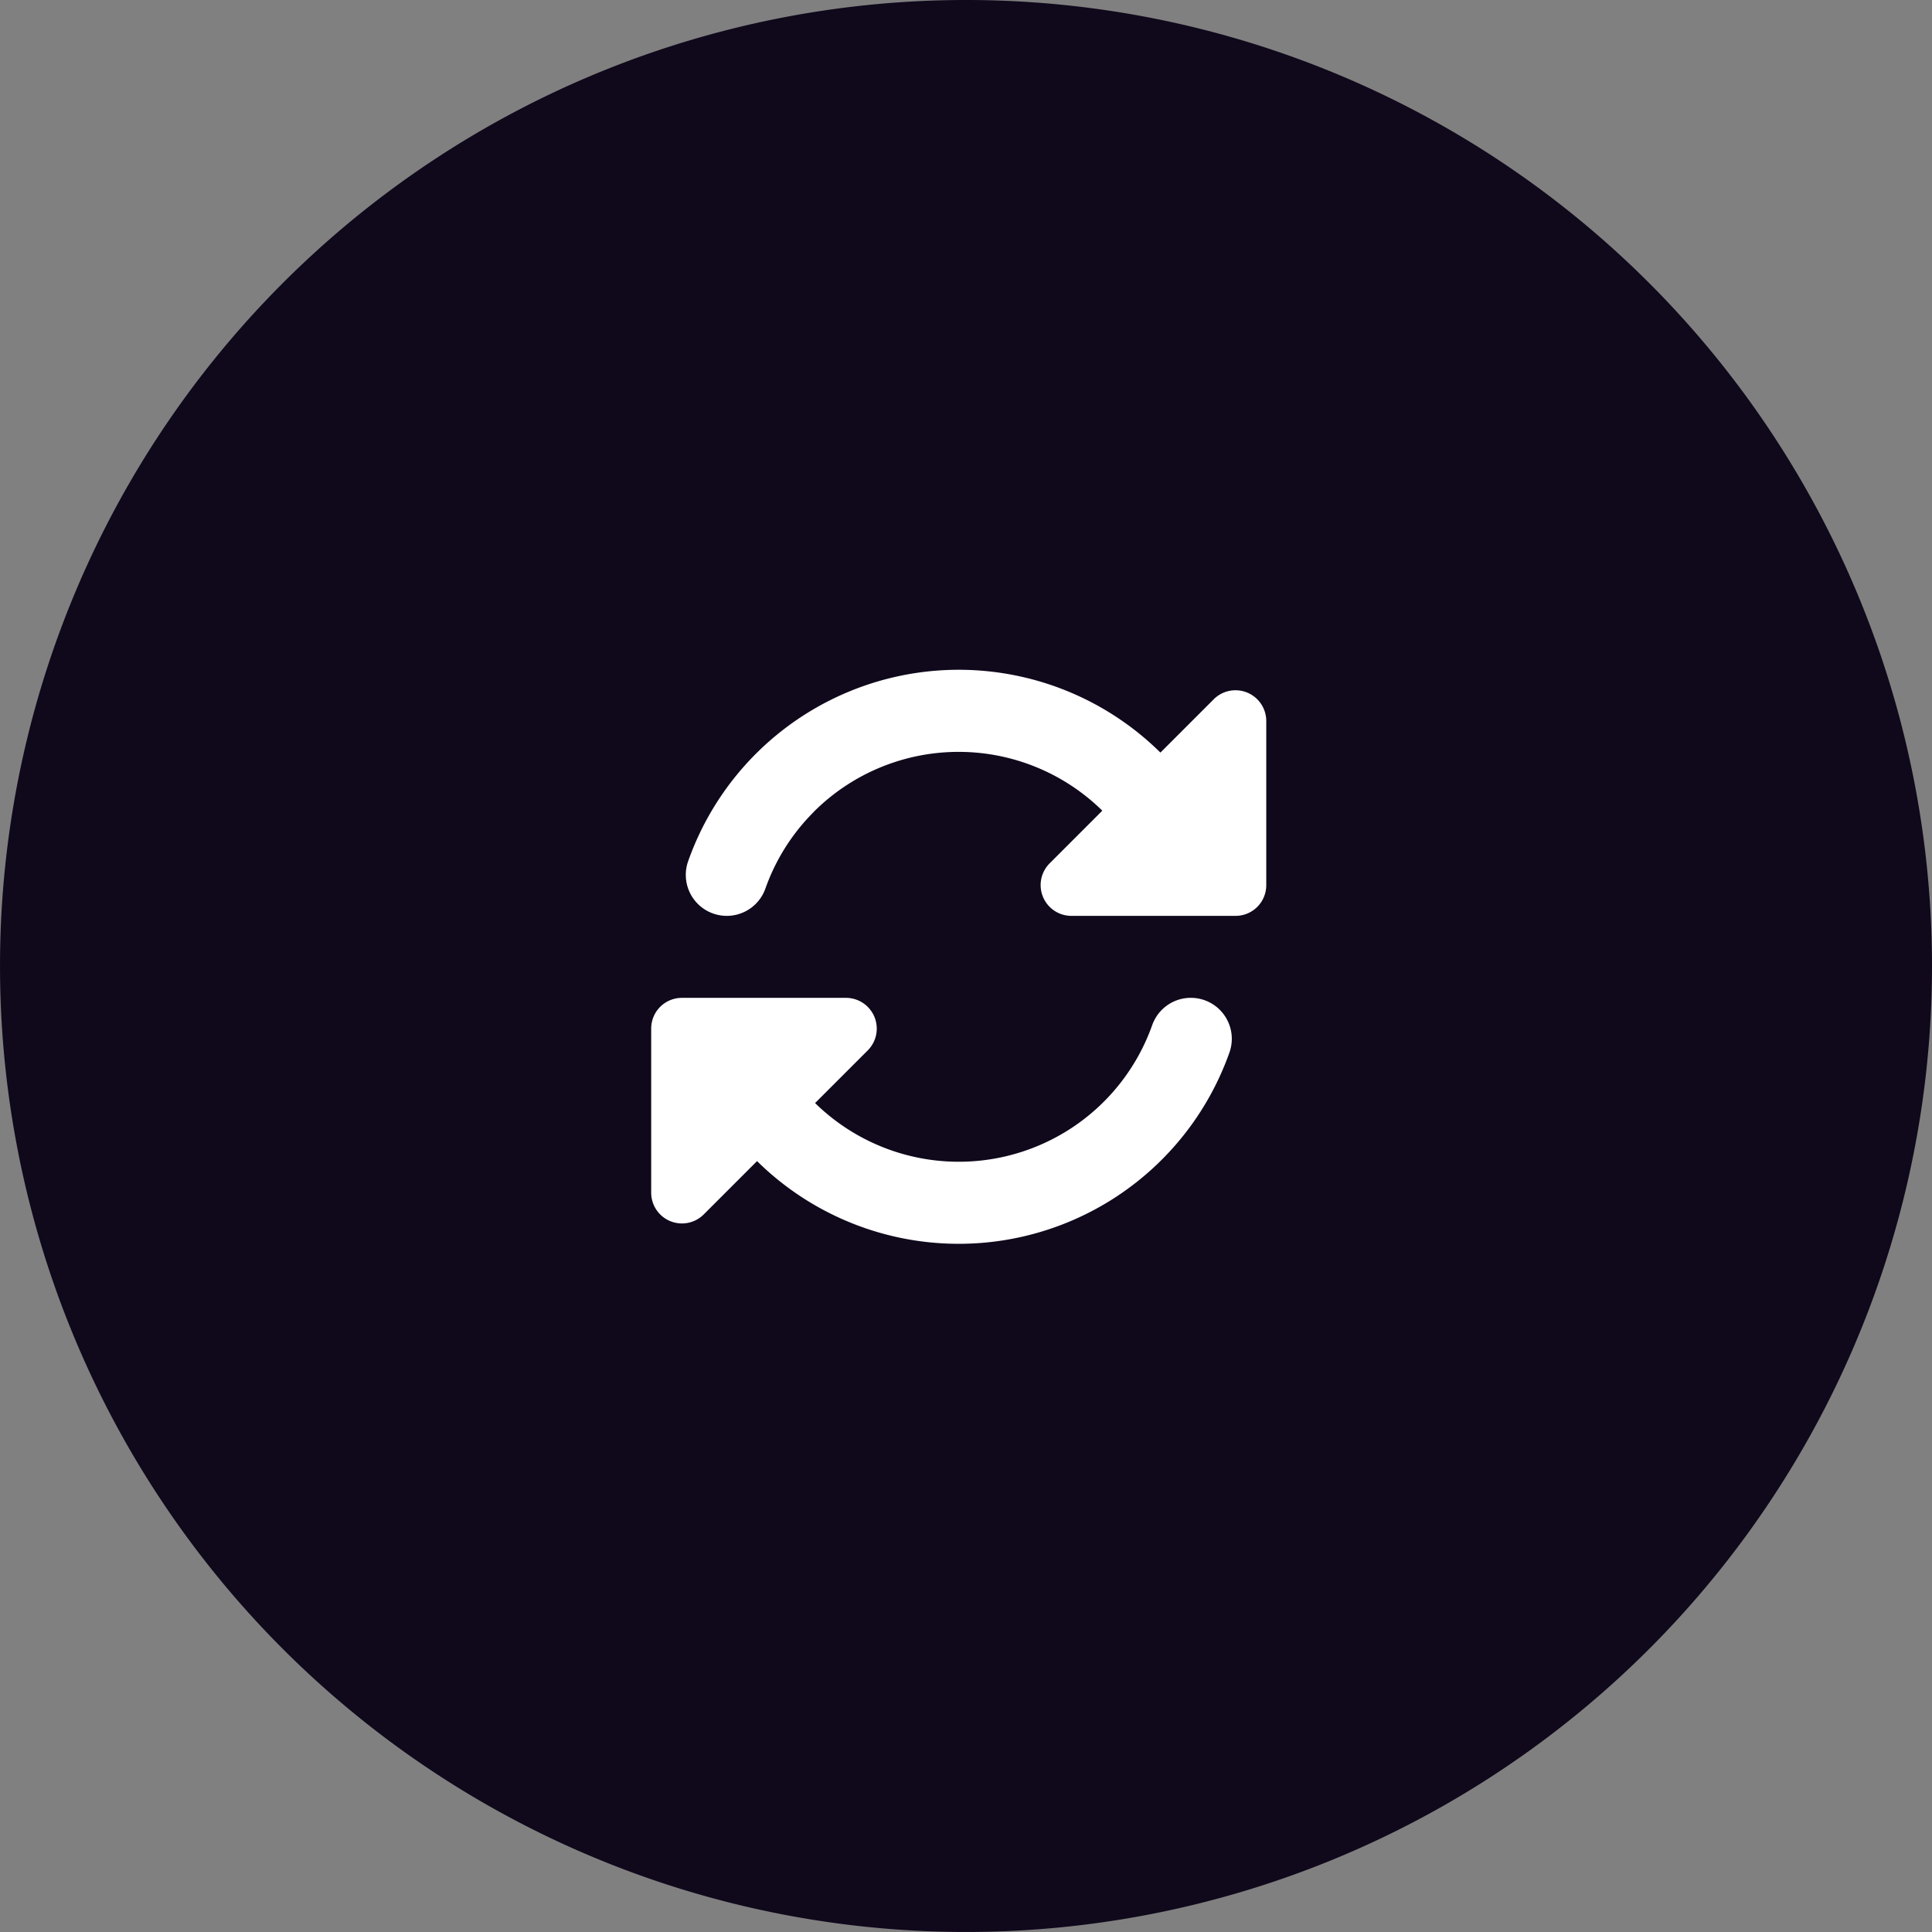
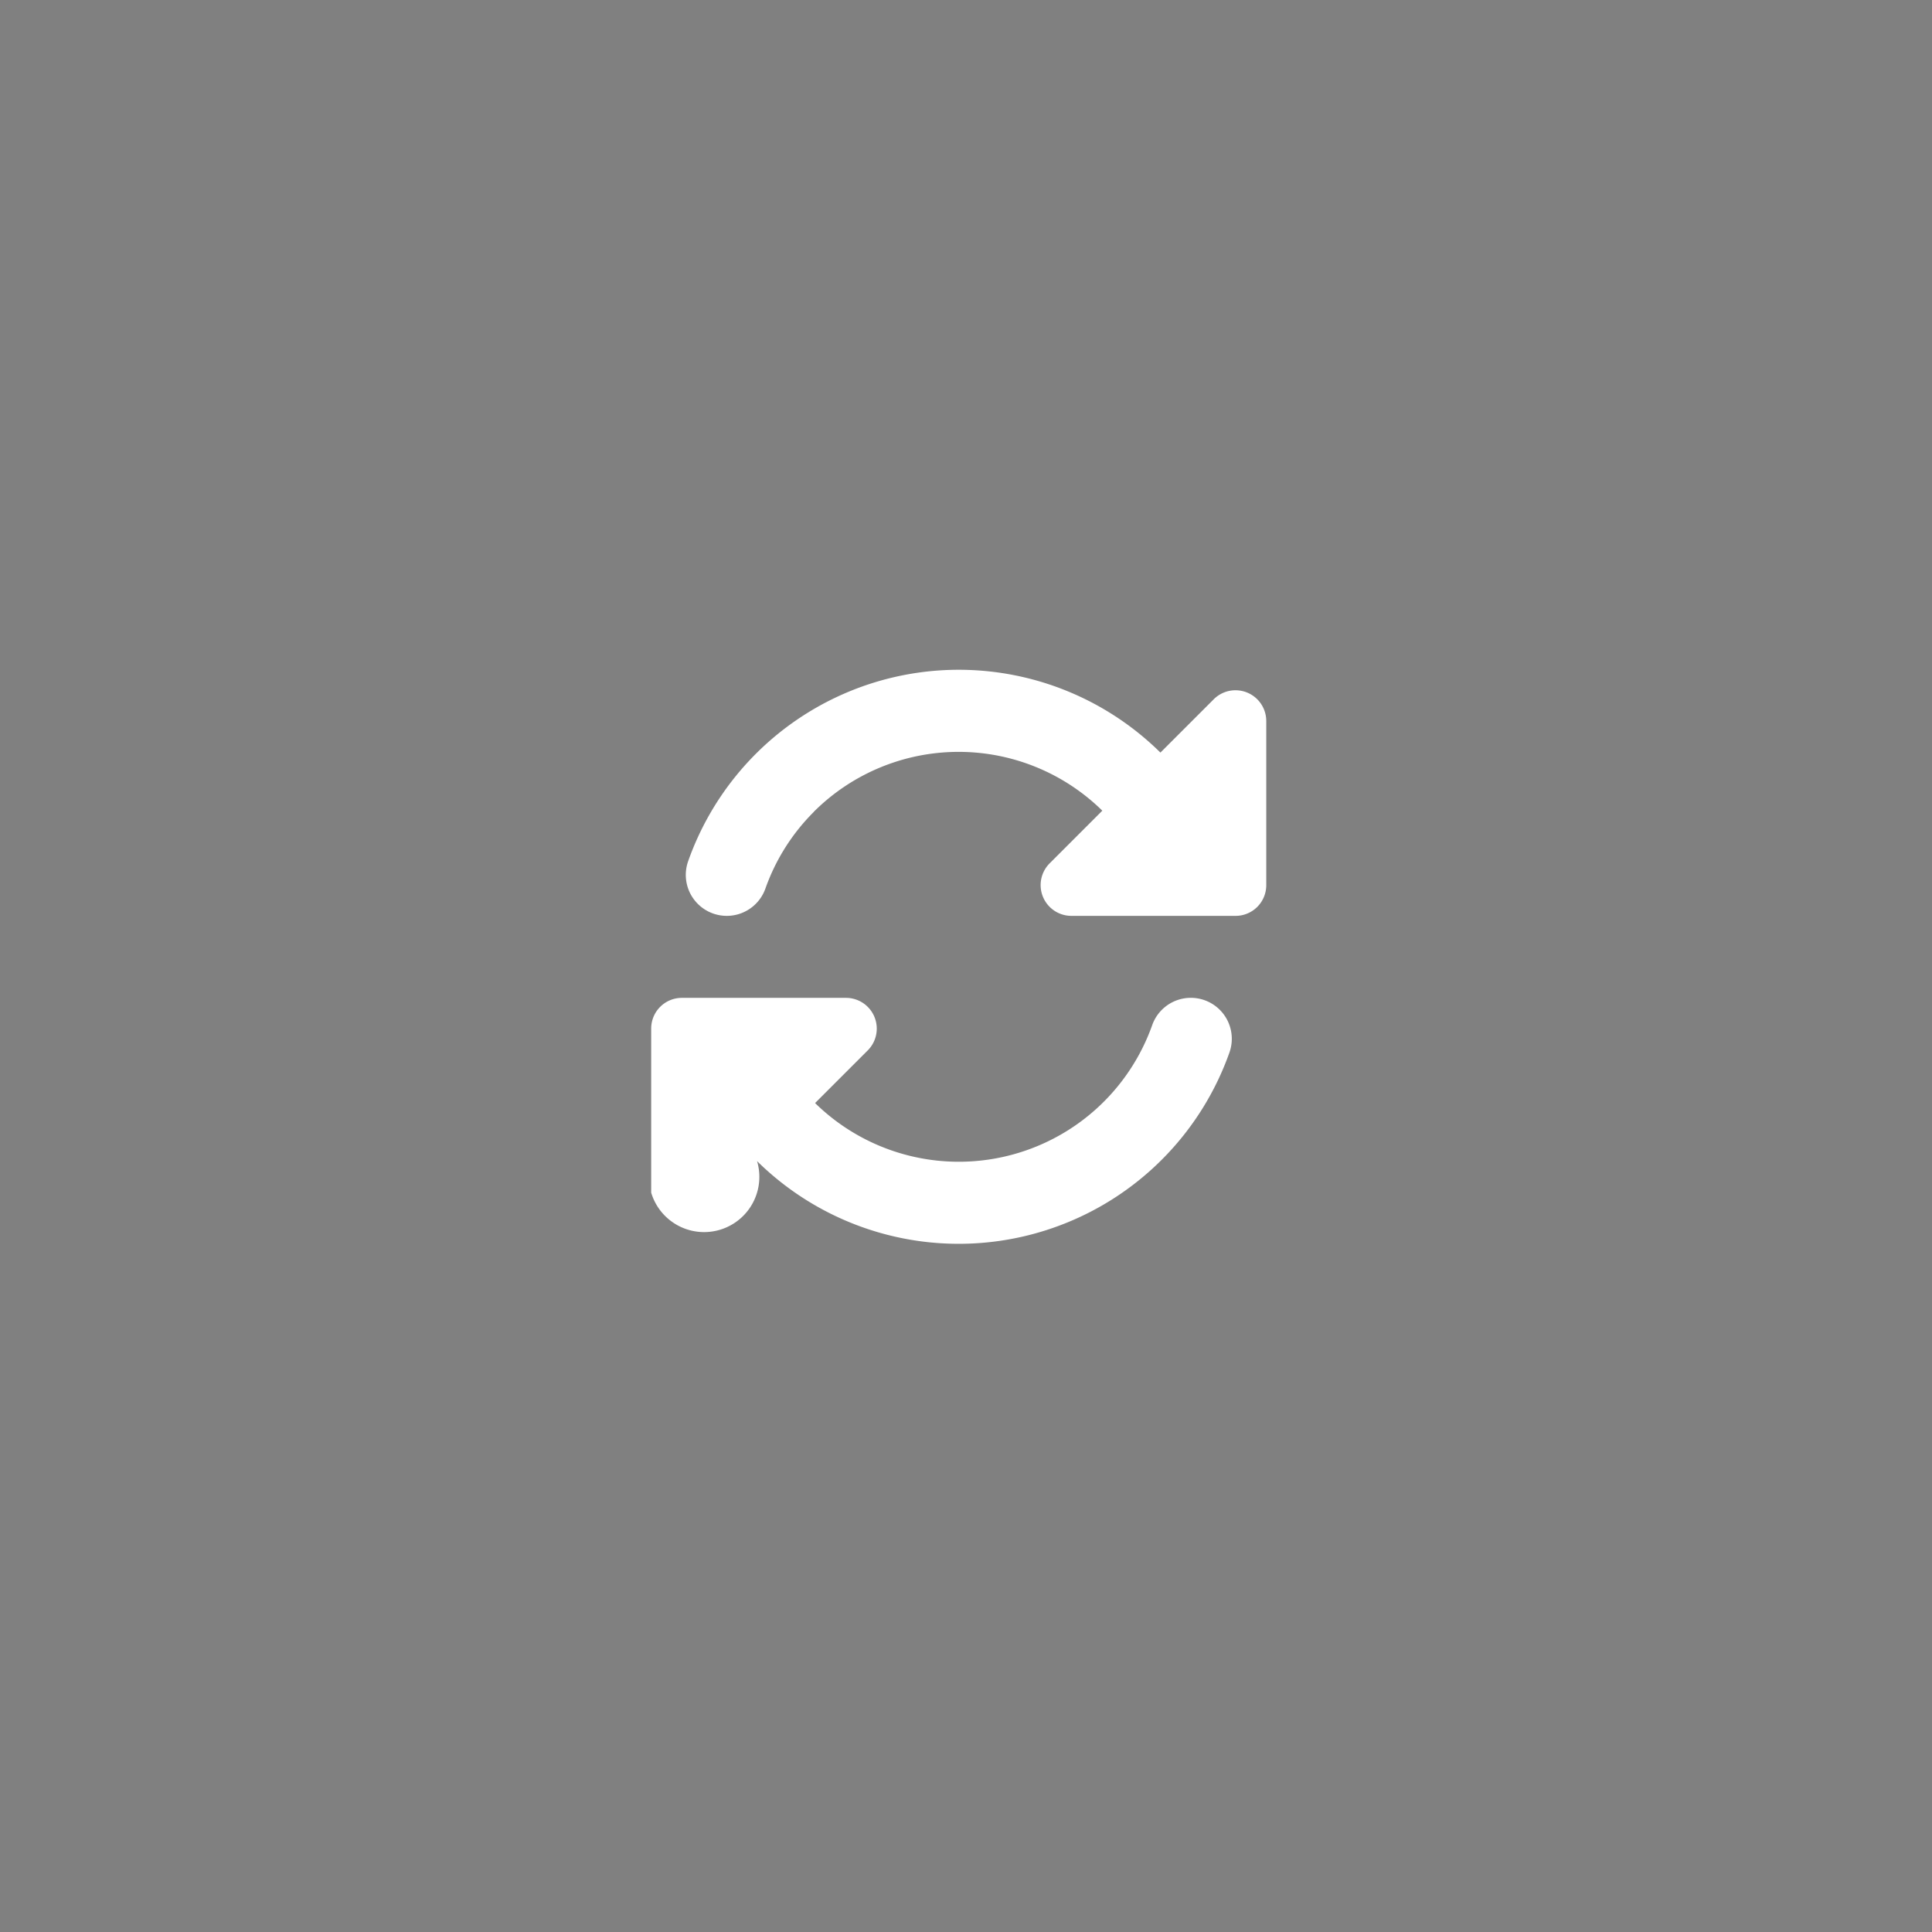
<svg xmlns="http://www.w3.org/2000/svg" width="103.841" height="103.841" viewBox="0 0 103.841 103.841">
  <rect x="0" y="0" width="103.841" height="103.841" fill="#808080" stroke="none" />
  <g id="icon-solucoes-cross" transform="translate(-2006 -4391)">
-     <path id="Caminho_11428" data-name="Caminho 11428" d="M1433.192,986.512a51.92,51.92,0,1,1-51.92-51.92,51.92,51.92,0,0,1,51.92,51.92" transform="translate(676.649 3456.408)" fill="#10081b" />
-     <path id="rotate-solid" d="M24.739,39.6a10.991,10.991,0,0,0-2.6,4.118,2.2,2.2,0,1,1-4.153-1.467,15.424,15.424,0,0,1,25.384-5.84l2.865-2.865a1.654,1.654,0,0,1,2.824,1.171v8.815A1.649,1.649,0,0,1,47.4,45.187H38.588a1.654,1.654,0,0,1-1.171-2.824l2.83-2.83a11.017,11.017,0,0,0-15.516.069ZM16,51.247a1.649,1.649,0,0,1,1.653-1.653h8.815a1.654,1.654,0,0,1,1.171,2.824l-2.83,2.83a11.031,11.031,0,0,0,18.119-4.187,2.2,2.2,0,0,1,4.153,1.467,15.437,15.437,0,0,1-25.391,5.84l-2.865,2.865A1.654,1.654,0,0,1,16,60.062V51.254Z" transform="translate(2025 4395.039)" fill="#fff" />
+     <path id="rotate-solid" d="M24.739,39.6a10.991,10.991,0,0,0-2.6,4.118,2.2,2.2,0,1,1-4.153-1.467,15.424,15.424,0,0,1,25.384-5.84l2.865-2.865a1.654,1.654,0,0,1,2.824,1.171v8.815A1.649,1.649,0,0,1,47.4,45.187H38.588a1.654,1.654,0,0,1-1.171-2.824l2.83-2.83a11.017,11.017,0,0,0-15.516.069ZM16,51.247a1.649,1.649,0,0,1,1.653-1.653h8.815a1.654,1.654,0,0,1,1.171,2.824l-2.83,2.83a11.031,11.031,0,0,0,18.119-4.187,2.2,2.2,0,0,1,4.153,1.467,15.437,15.437,0,0,1-25.391,5.84A1.654,1.654,0,0,1,16,60.062V51.254Z" transform="translate(2025 4395.039)" fill="#fff" />
  </g>
</svg>